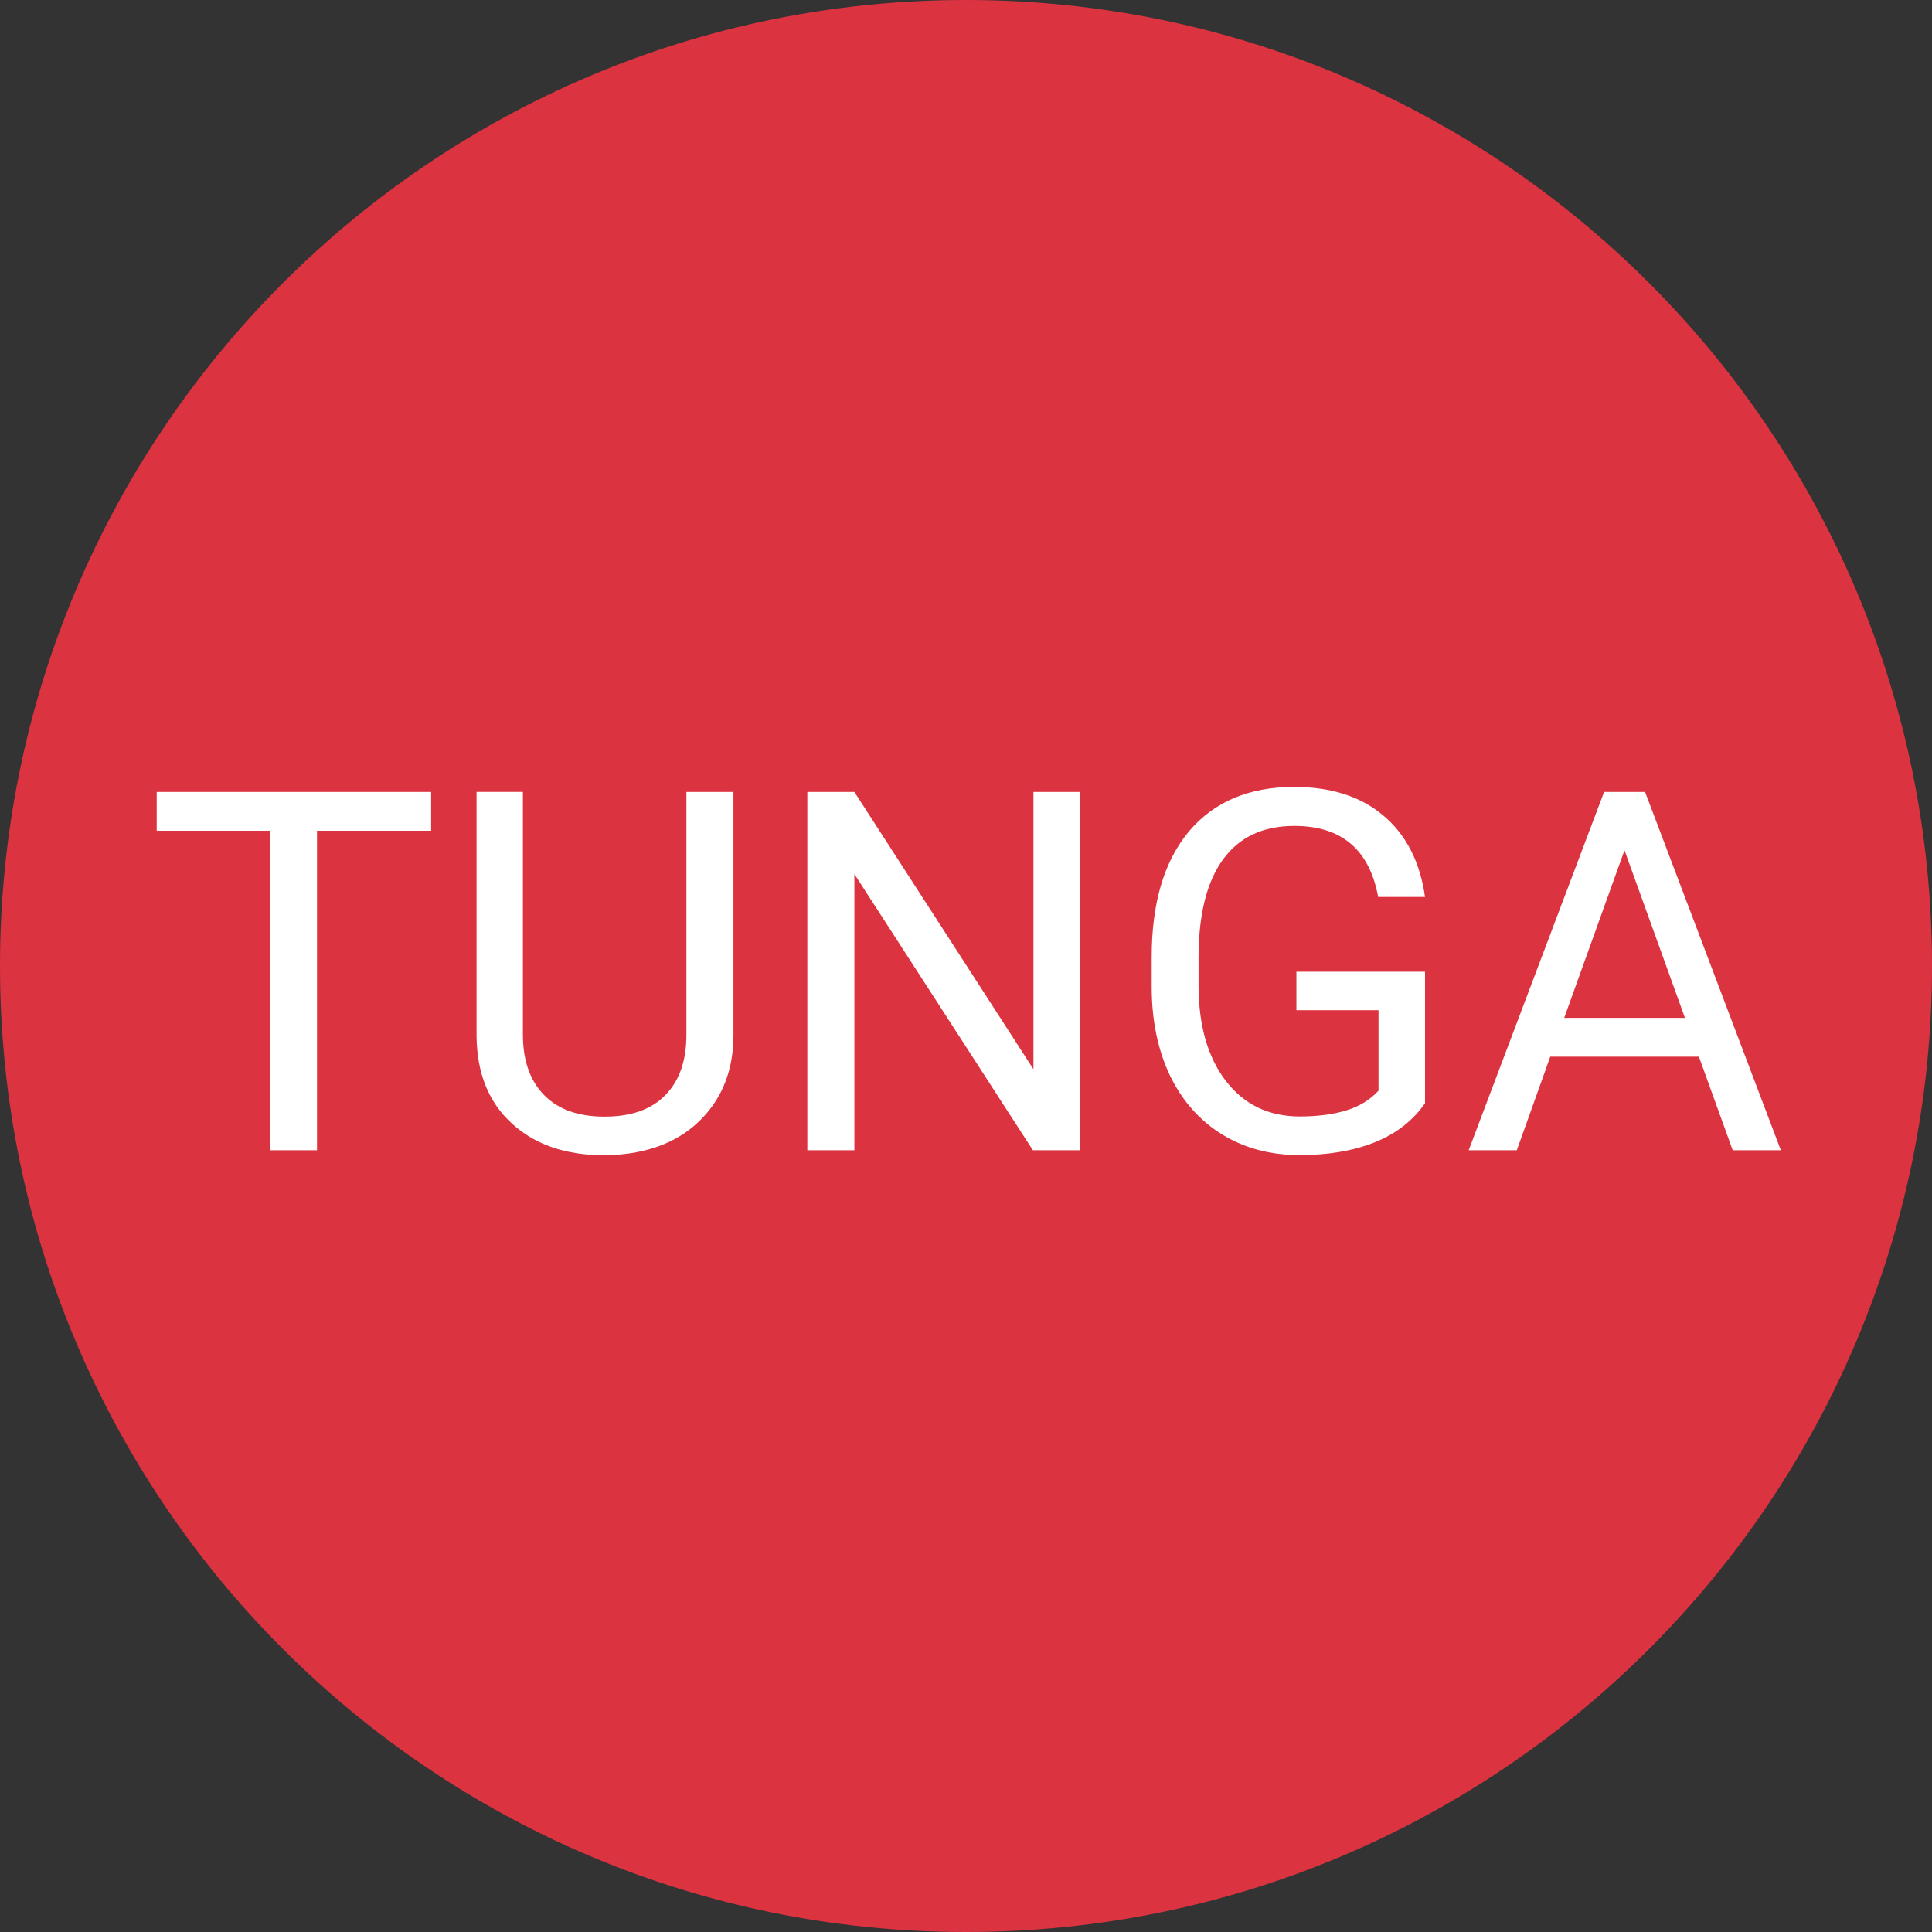
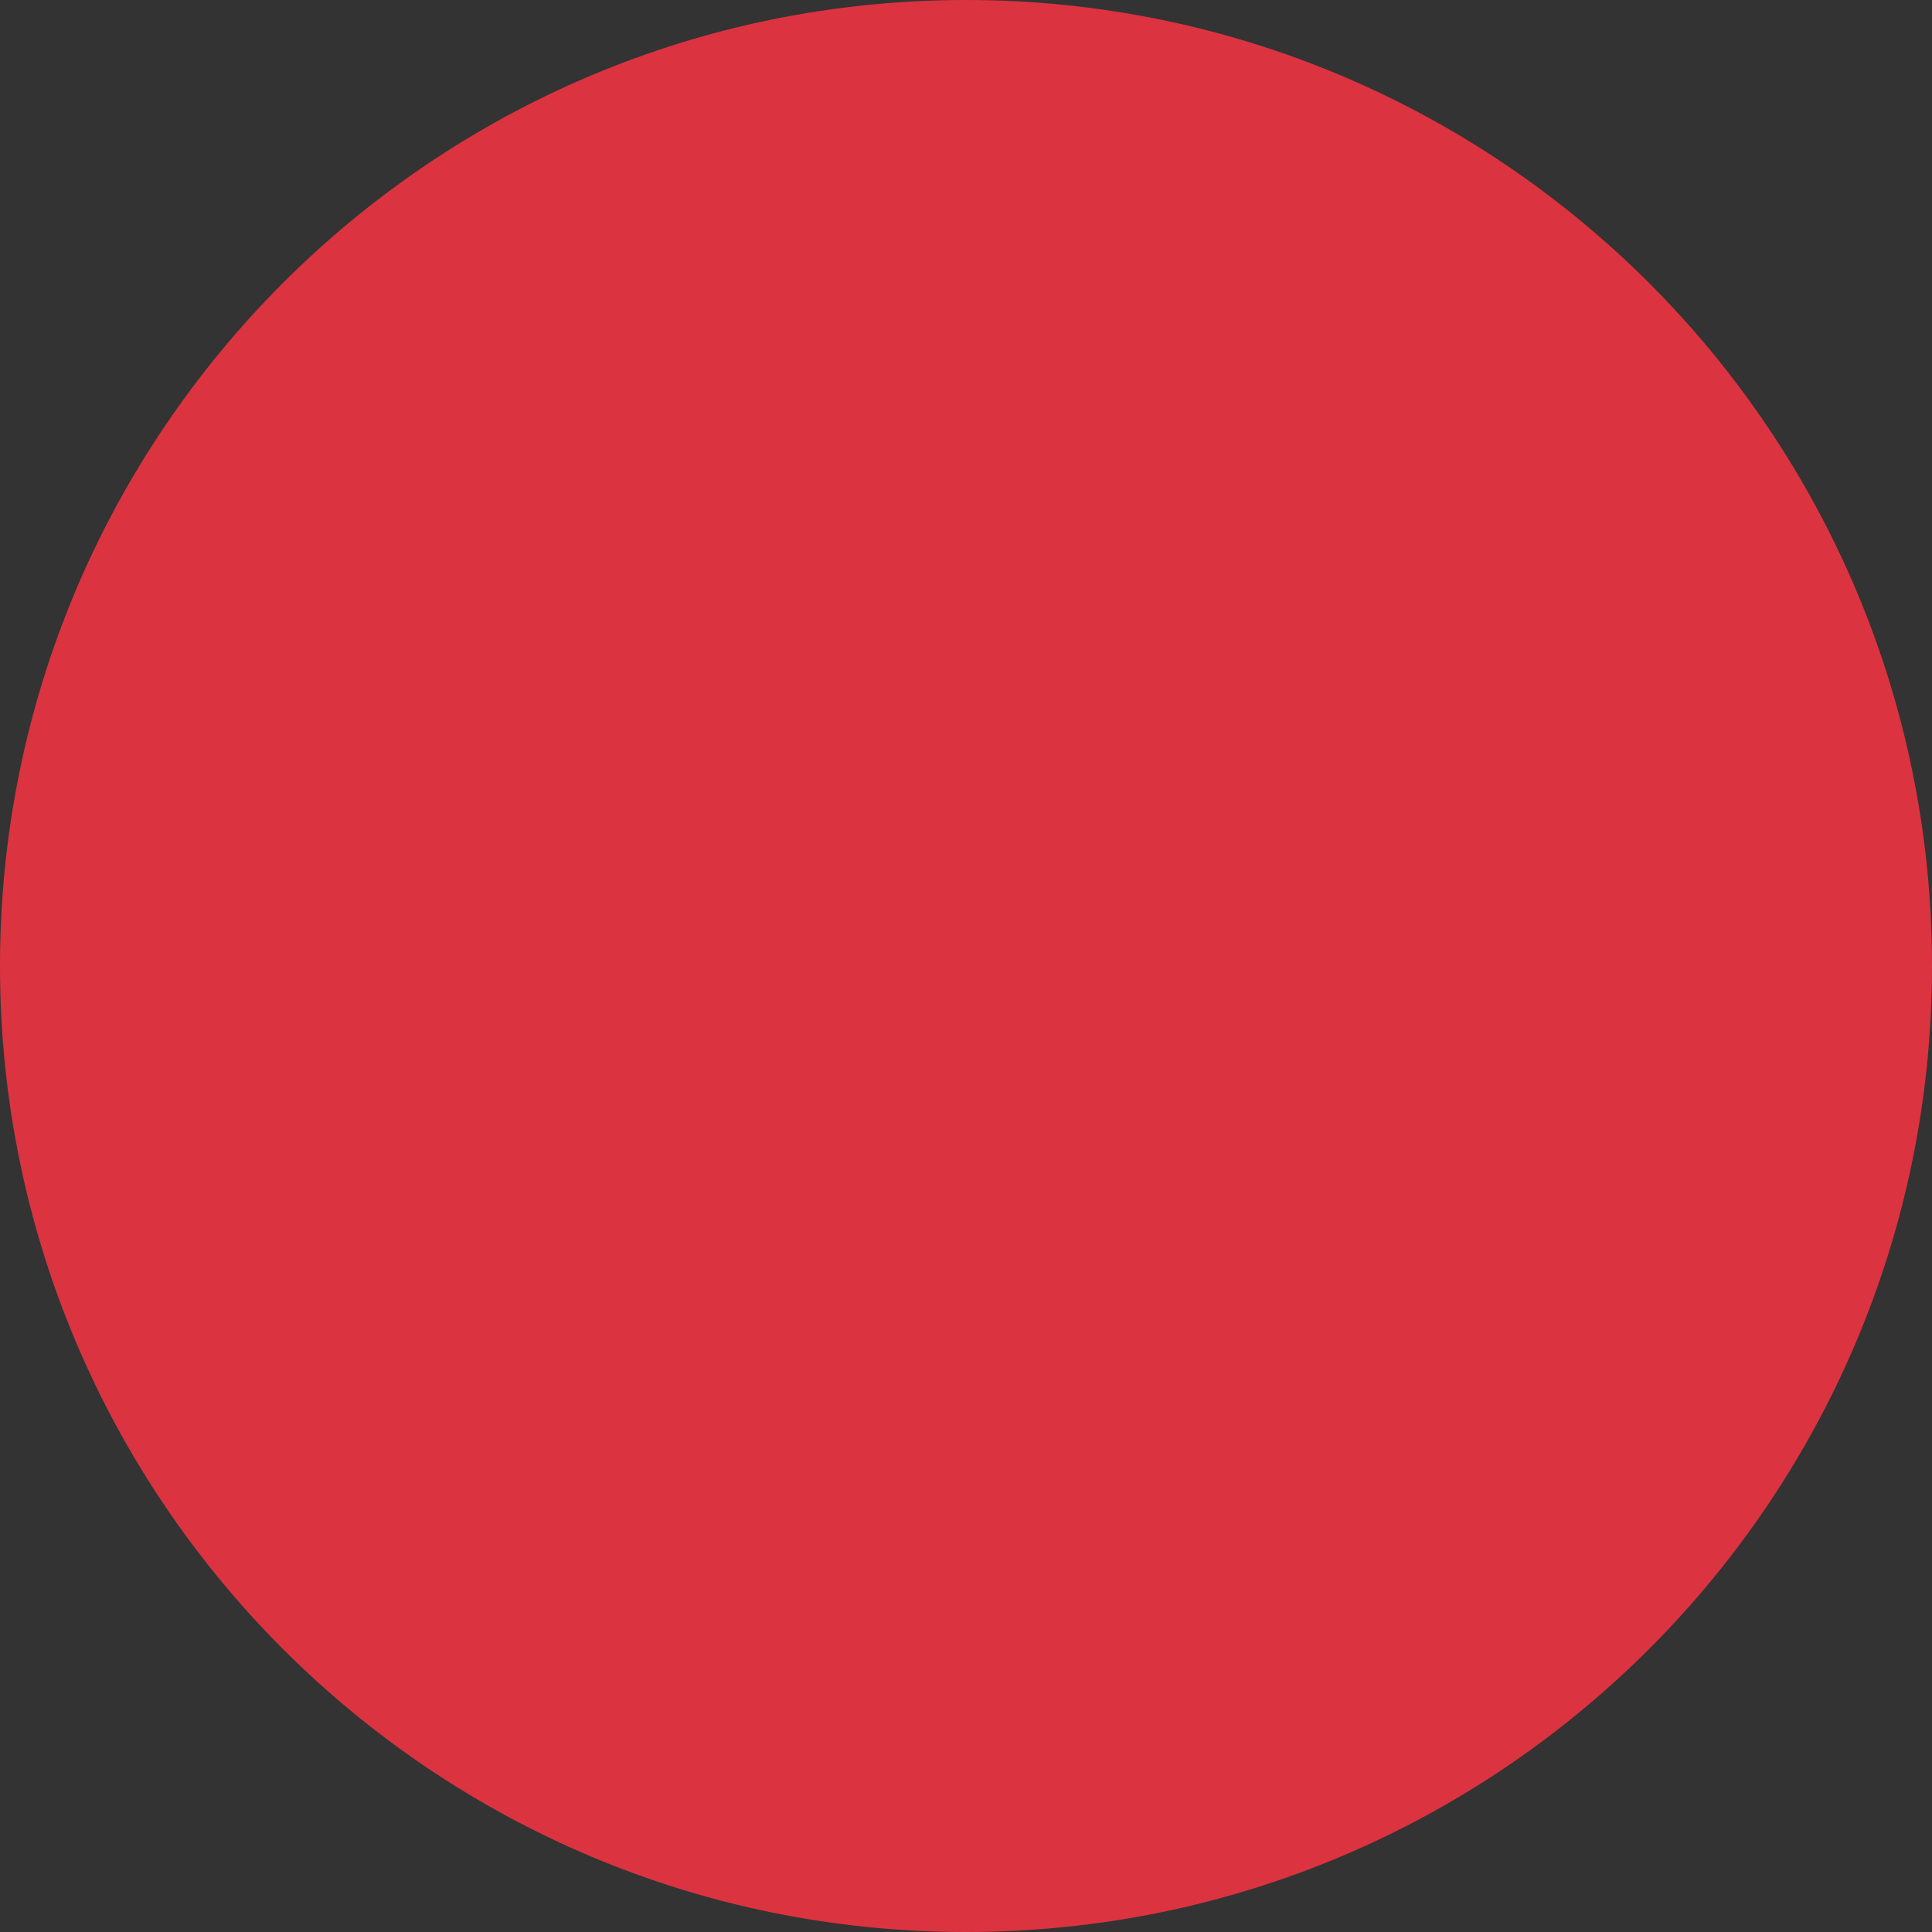
<svg xmlns="http://www.w3.org/2000/svg" version="1.2" viewBox="0 0 1080 1080" width="1080" height="1080">
  <rect x="0" y="0" width="1080" height="1080" fill="#333333" stroke="none" />
  <title>Raw Tunga Logo (red)-ai</title>
  <style>
		.s0 { fill: #dc3340 } 
		.s1 { fill: #ffffff } 
	</style>
  <g id="Layer 3">
	</g>
  <g id="Layer 1">
	</g>
  <g id="Layer 2">
    <path id="&lt;Path&gt;" class="s0" d="m0 540c0-298.2 241.8-540 540-540 298.2 0 540 241.8 540 540 0 298.2-241.8 540-540 540-298.2 0-540-241.8-540-540z" />
-     <path id="TUNGA " class="s1" aria-label="TUNGA" d="m241 442.7v21.7h-63.8v178.6h-26v-178.6h-63.6v-21.7zm142.7 0h26.3v136.2q-0.1 28.3-17.7 46.4-17.4 18-47.4 20.2l-6.9 0.3q-32.6 0-51.9-17.8-19.4-17.7-19.7-48.8v-136.5h25.9v135.6q0 21.8 11.9 33.9 11.8 12 33.8 12 22.2 0 33.9-12 11.8-12 11.8-33.7zm220 0v200.3h-26.3l-99.8-154.4v154.4h-26.3v-200.3h26.3l100.1 155v-155zm192.9 100.5v73.5q-10.1 14.6-28.2 21.9-18 7.1-42 7.1-24.2 0-43-11.4-18.8-11.5-29.2-32.7-10.2-21.2-10.4-49.1v-17.5q0-45.3 20.8-70.2 21-24.9 58.8-24.9 31.1 0 50 16.1 19 16 23.2 45.4h-26.2q-7.3-39.7-46.8-39.7-26.3 0-39.9 18.7-13.5 18.5-13.7 53.9v16.4q0 33.7 15.3 53.6 15.3 19.8 41.3 19.8 14.7 0 25.7-3.3 11.1-3.3 18.3-11.1v-45h-45.9v-21.5zm172 99.8l-18.9-52.3h-83.1l-18.7 52.3h-26.9l75.7-200.3h22.9l75.9 200.3zm-60.5-167.7l-33.7 93.7h67.5z" />
  </g>
</svg>